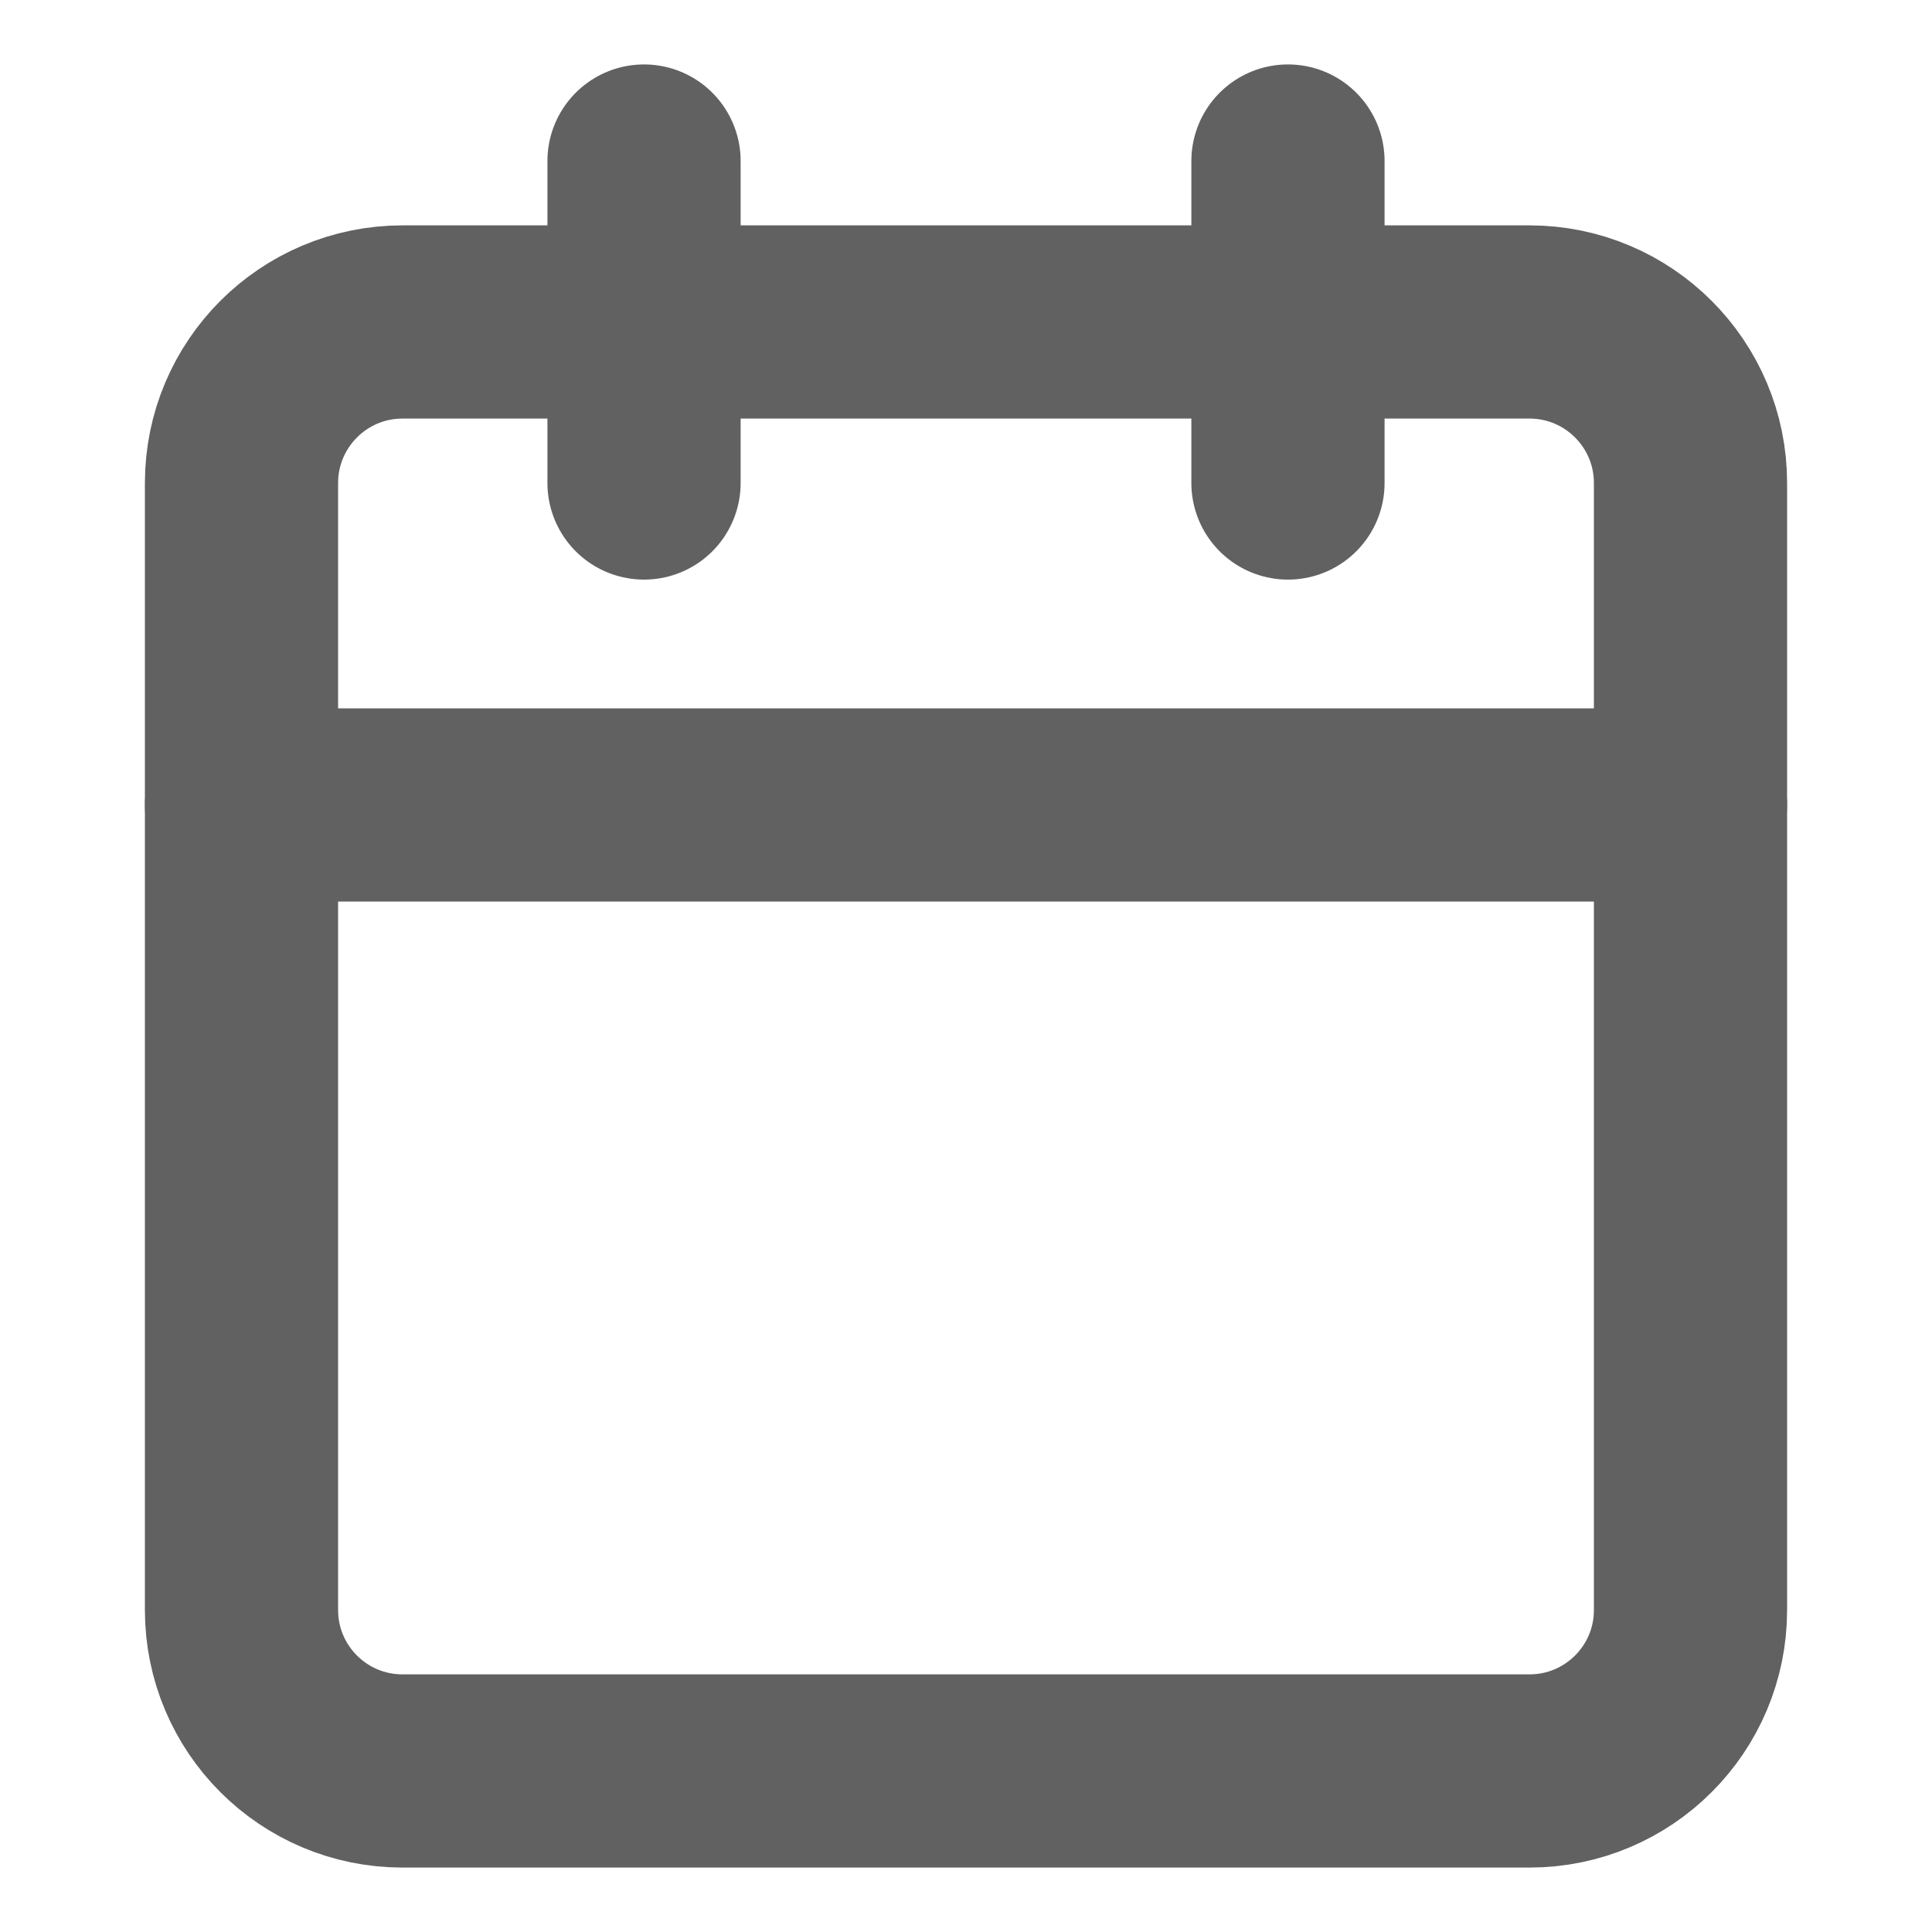
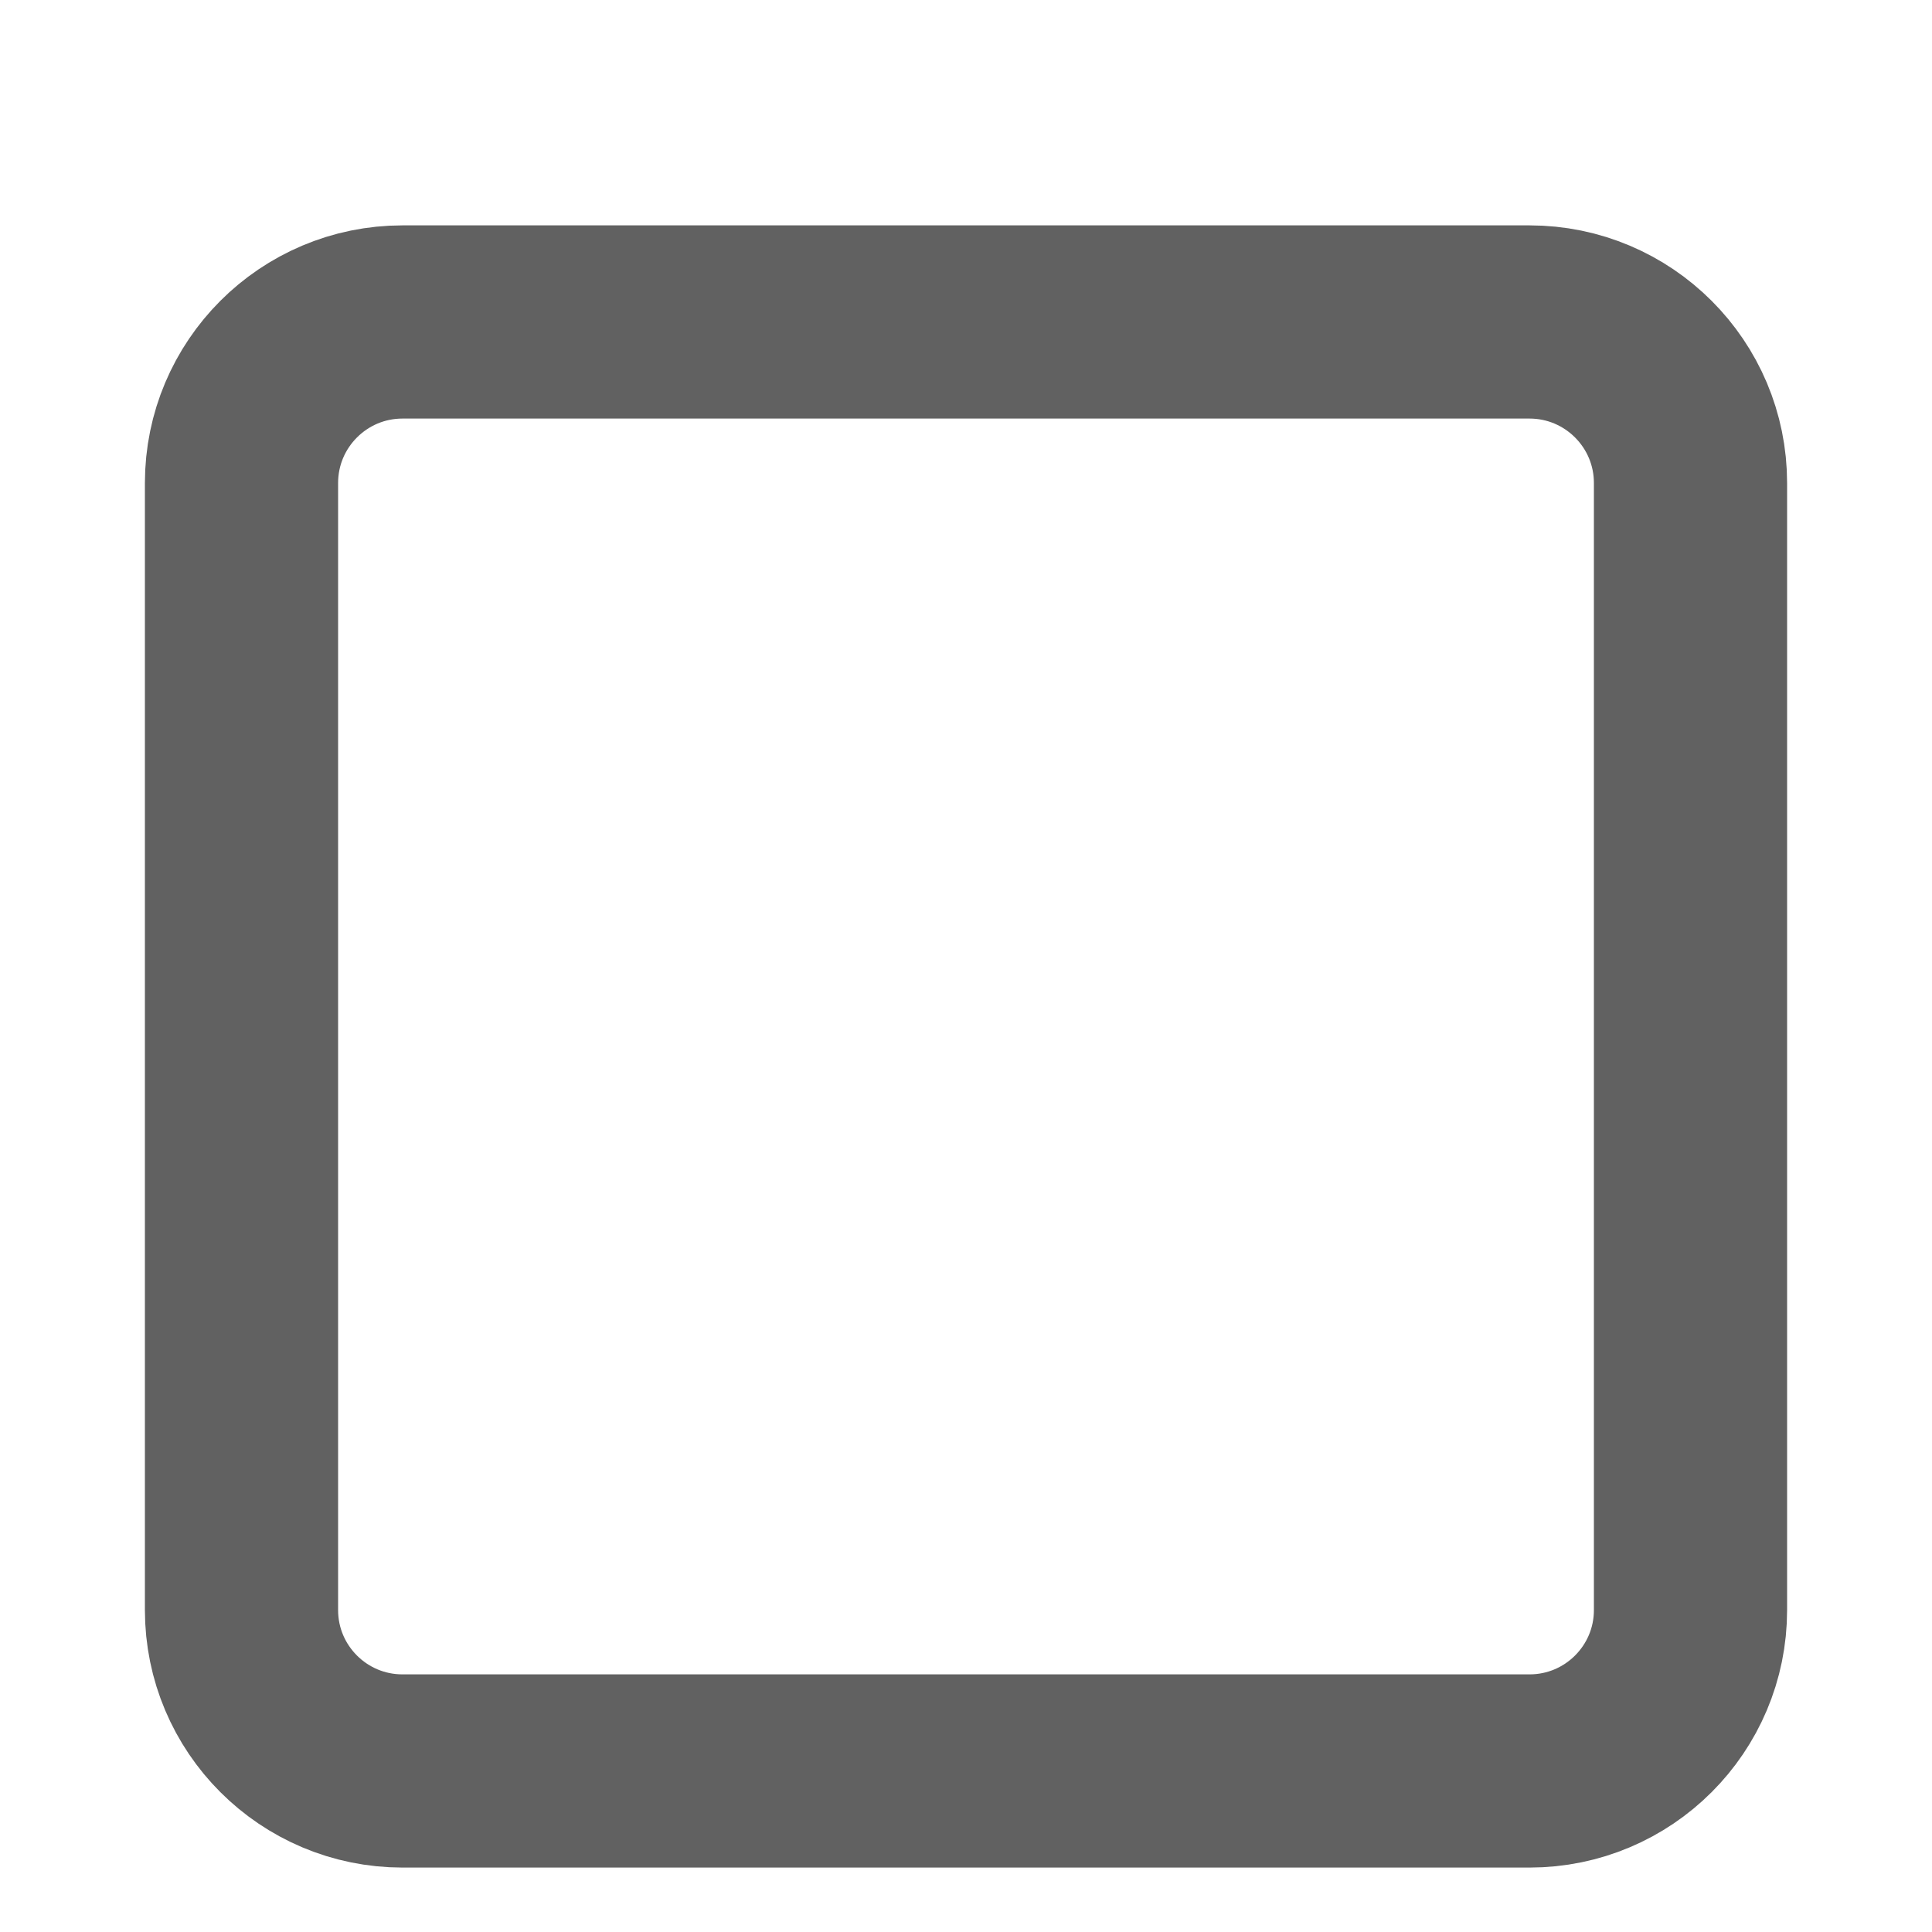
<svg xmlns="http://www.w3.org/2000/svg" width="20" height="20" viewBox="0 0 20 20" fill="none">
  <path d="M15.833 3.333H4.167C3.246 3.333 2.5 4.08 2.5 5V16.667C2.5 17.587 3.246 18.333 4.167 18.333H15.833C16.754 18.333 17.5 17.587 17.5 16.667V5C17.5 4.08 16.754 3.333 15.833 3.333Z" stroke="#616161" stroke-width="2" stroke-linecap="round" stroke-linejoin="round" />
-   <path d="M13.333 1.667V5" stroke="#616161" stroke-width="2" stroke-linecap="round" stroke-linejoin="round" />
-   <path d="M6.667 1.667V5" stroke="#616161" stroke-width="2" stroke-linecap="round" stroke-linejoin="round" />
-   <path d="M2.5 8.333H17.5" stroke="#616161" stroke-width="2" stroke-linecap="round" stroke-linejoin="round" />
</svg>